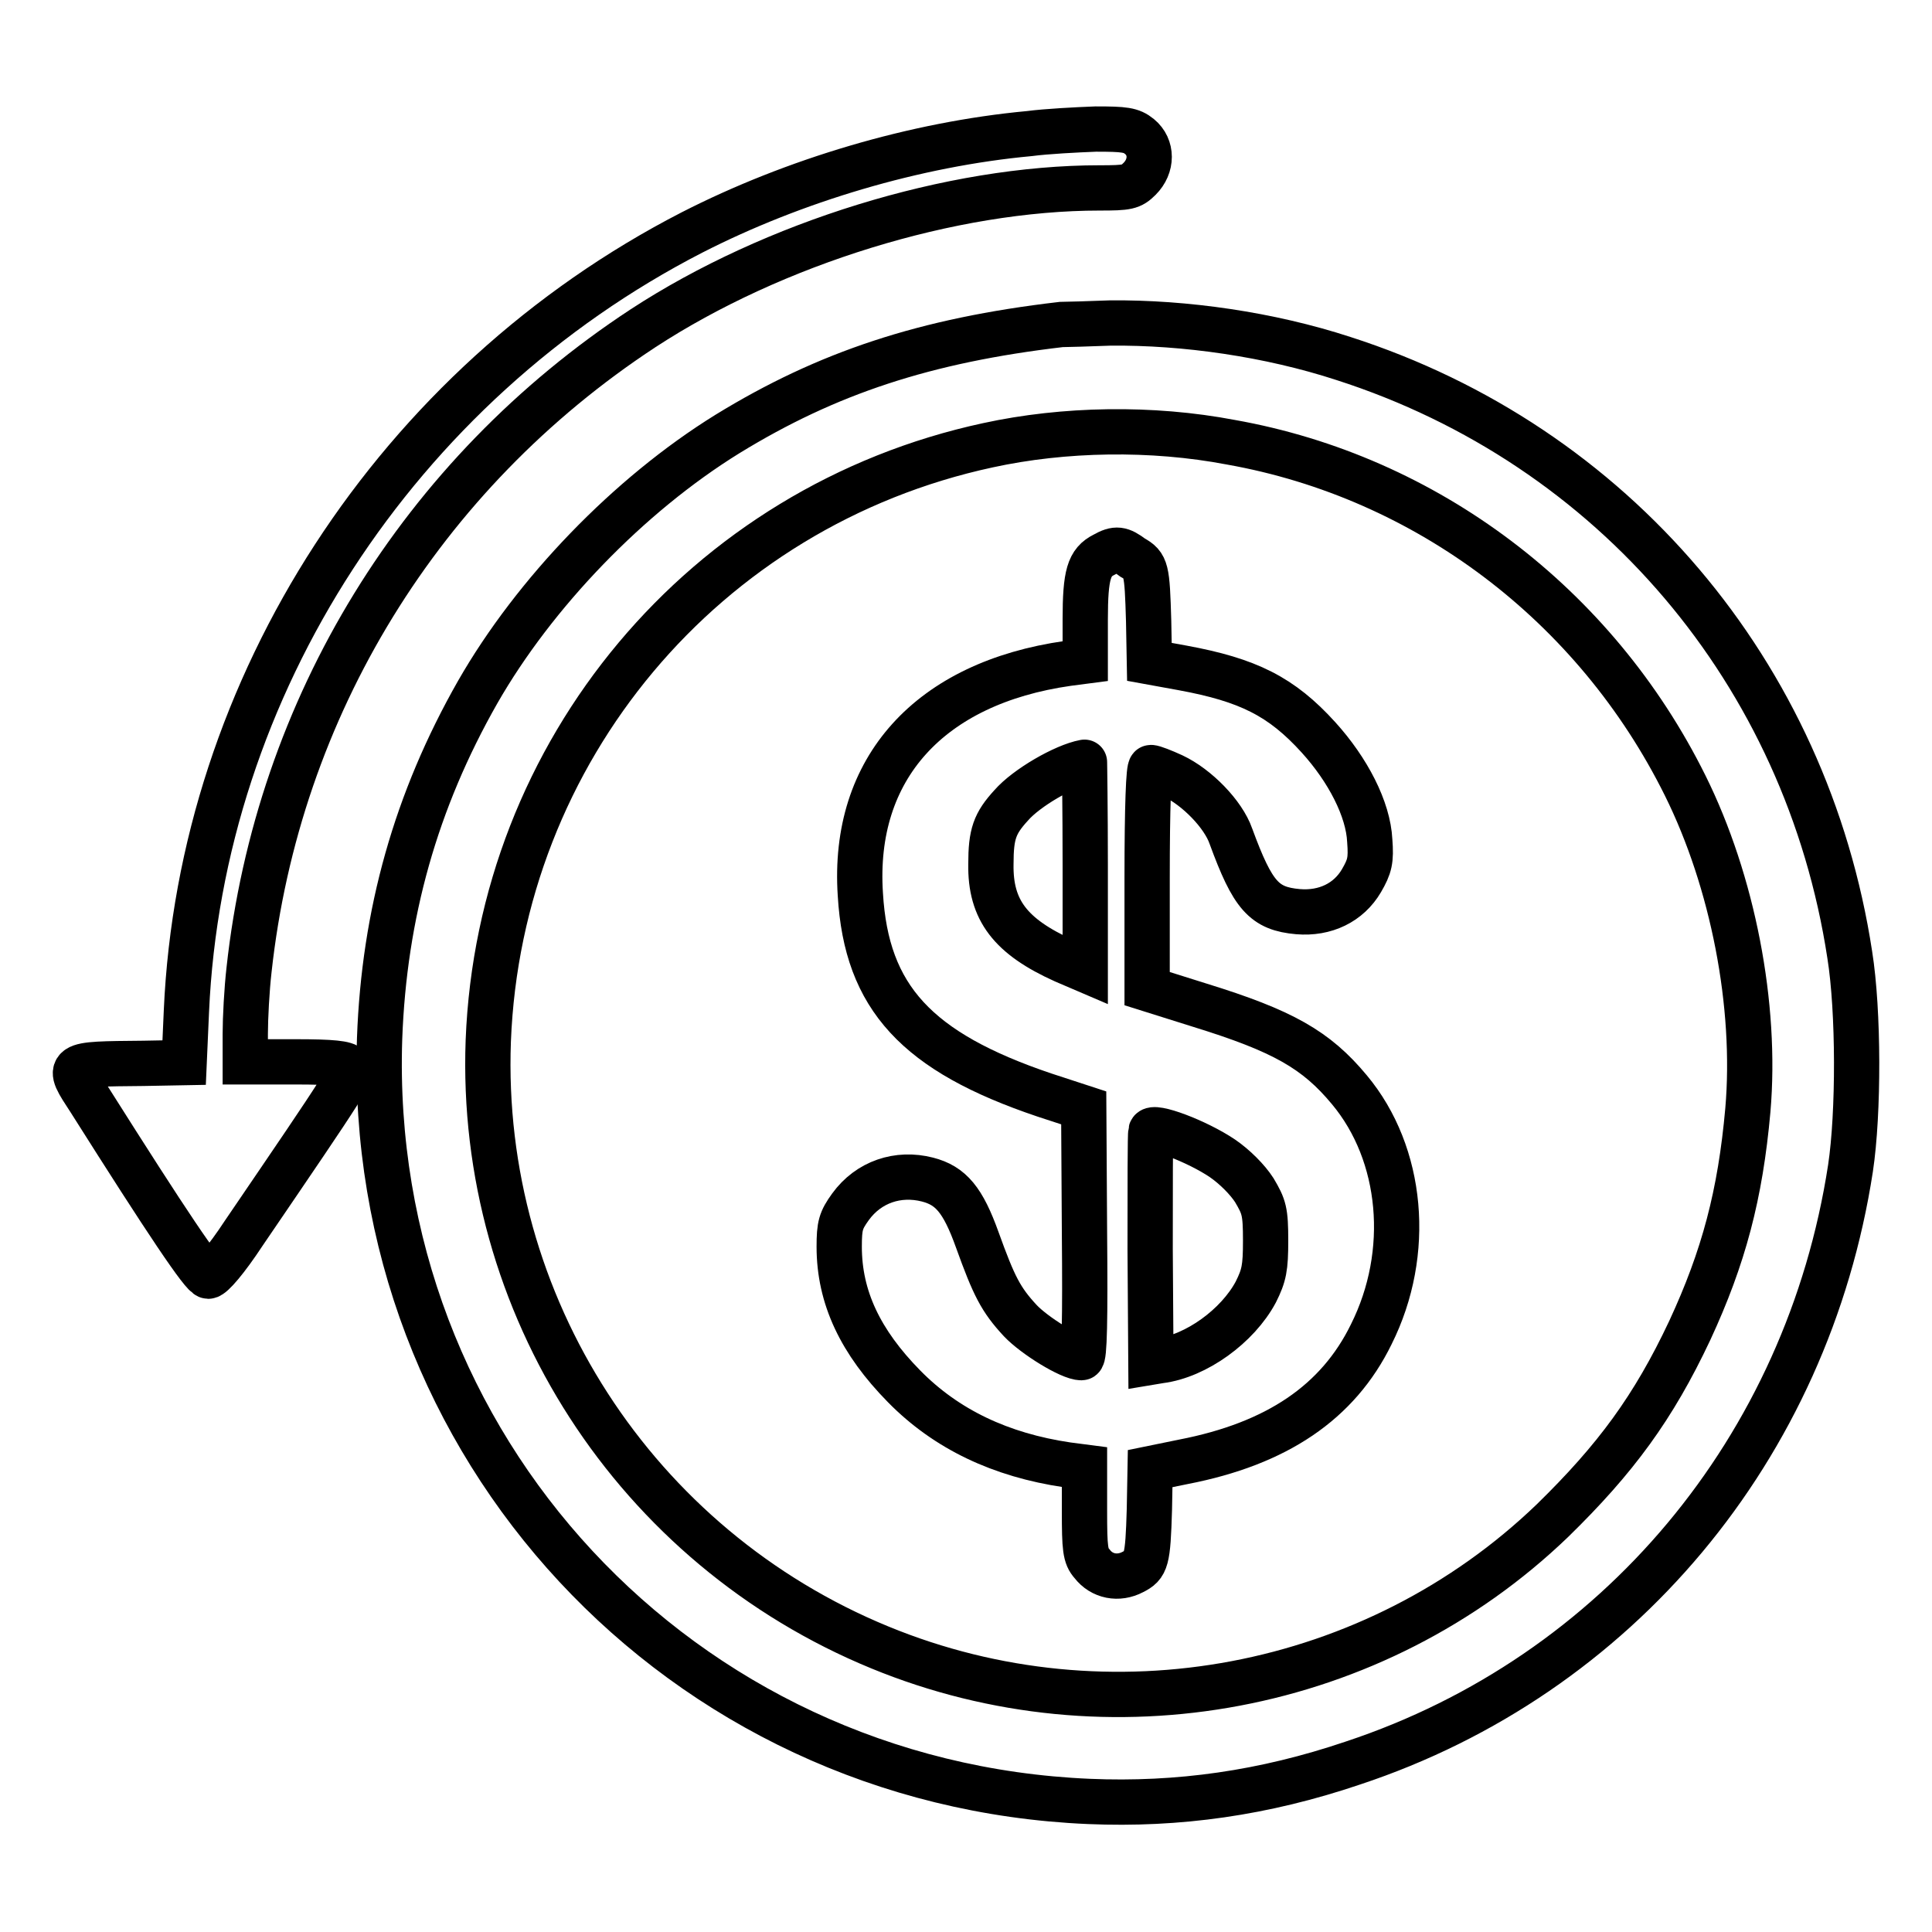
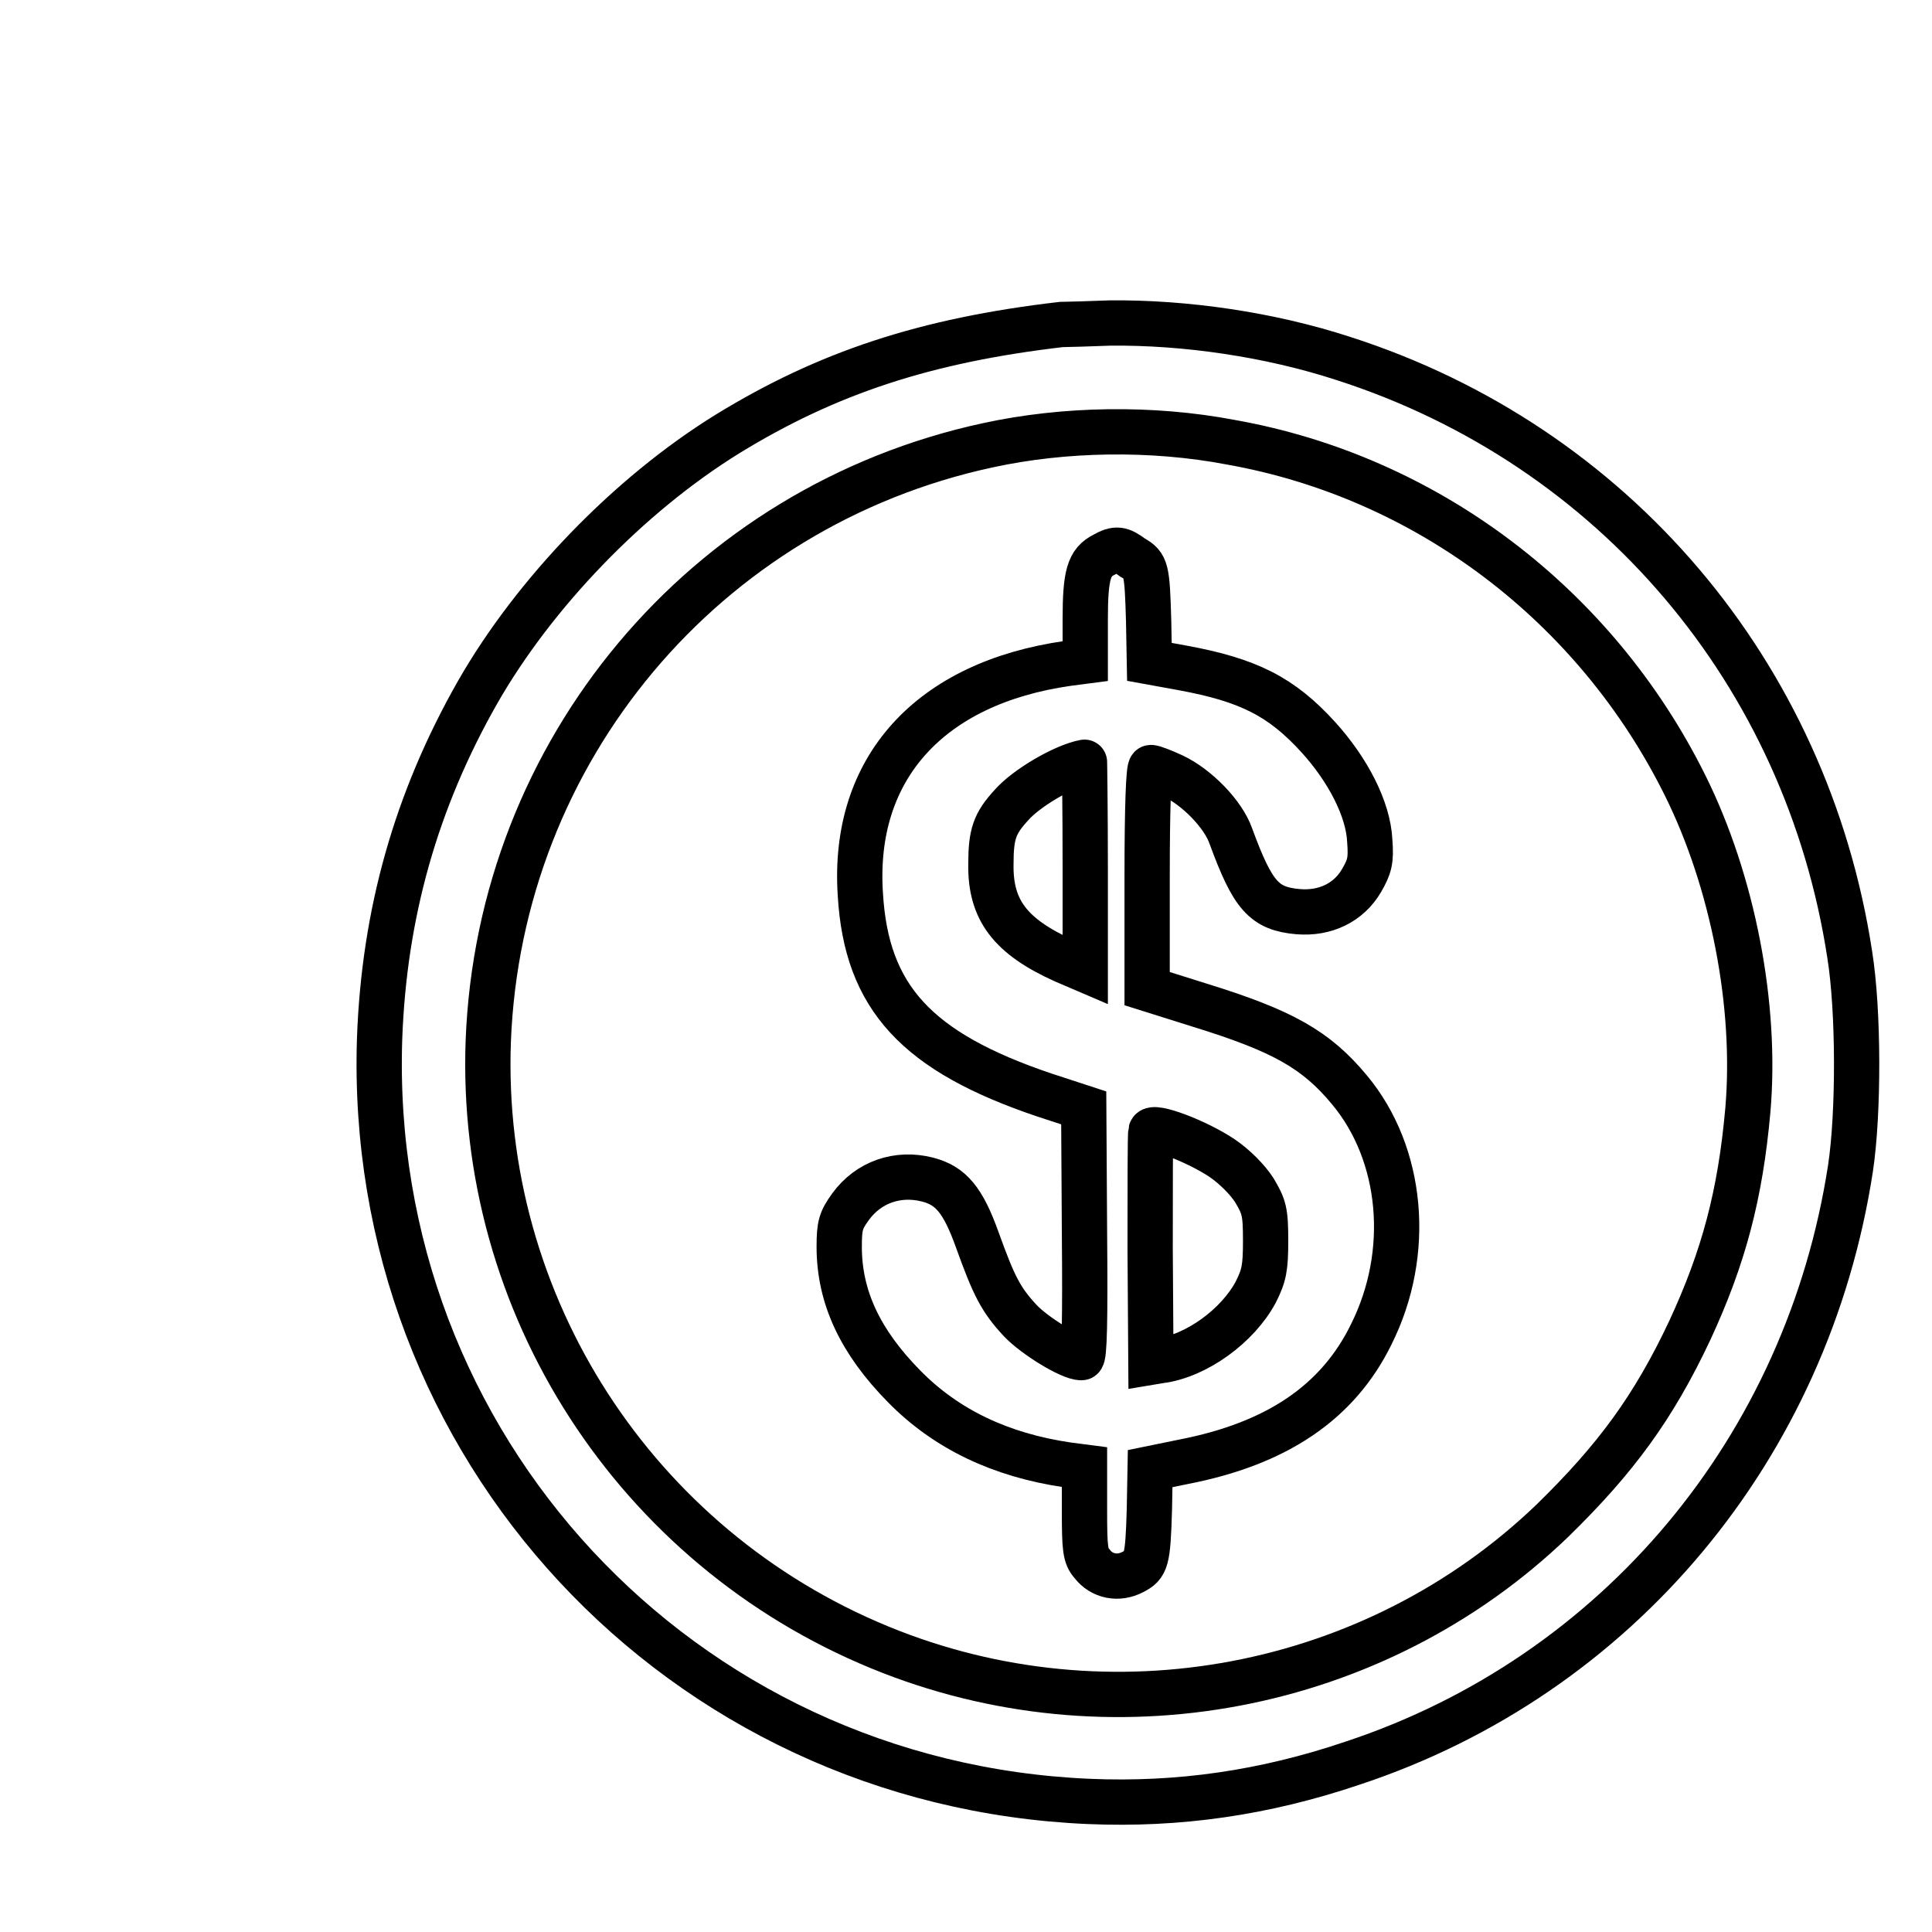
<svg xmlns="http://www.w3.org/2000/svg" version="1.1" x="0px" y="0px" viewBox="0 0 256 256" enable-background="new 0 0 256 256" xml:space="preserve">
  <g>
    <g>
      <g>
-         <path stroke-width="6" fill-opacity="0" stroke="#000000" d="M136.4,17.7c-15.1,1.4-31.2,6.2-44.7,13.1C52.6,50.9,26.6,90.9,24.7,134l-0.3,6.8l-5.4,0.1c-10.4,0.1-10.3,0-7.1,4.9c10.3,16.3,15,23.3,15.7,23.3c0.5,0,2.4-2.2,4.7-5.7c13.9-20.4,14.5-21.3,13.9-22c-0.4-0.5-2.1-0.7-7.1-0.7h-6.6v-3.7c0-2.1,0.2-5.9,0.5-8.5c3.8-34.8,22.8-65.7,52.2-85c17.3-11.3,40.9-18.6,60.5-18.6c3.7,0,4.2-0.1,5.3-1.2c1.7-1.7,1.7-4.2,0-5.6c-1.1-0.9-2-1-5.8-1C142.6,17.2,138.7,17.4,136.4,17.7z" />
        <path stroke-width="6" fill-opacity="0" stroke="#000000" d="M140.6,43c-18,2.1-31,6.4-44.2,14.5c-13.1,8.1-25.6,21.1-33.1,34.2c-8.2,14.4-12.4,29.4-13,45.9c-1.8,54,39.8,98.8,94,101.1c11.8,0.5,23.2-1.1,35-5.1c35-11.6,60.2-41.7,65.9-78.8c1.1-7.3,1.1-20.8-0.1-28.3C239.4,89.2,213.8,59,178,47.5c-9.8-3.2-21-4.8-30.9-4.7C144.3,42.9,141.4,43,140.6,43z M163.1,58.6c25.9,4.6,48.3,21.5,60.2,45.5c6.3,12.7,9.5,29.1,8.3,43c-1,11.2-3.2,19.5-7.7,29.2c-4.8,10.2-9.8,17-18.2,25.2c-23.5,22.6-58.7,29.3-89.1,16.8c-32.4-13.3-53.2-45.4-51.9-80.4c1.5-38.4,28.6-70.8,66.2-78.9C141,56.8,152.6,56.6,163.1,58.6z" />
        <path stroke-width="6" fill-opacity="0" stroke="#000000" d="M146.3,73.5c-2,1-2.5,2.6-2.5,8.6v5.5l-2.3,0.3c-18.3,2.6-28.6,13.9-27.5,30.6c0.8,13.7,7.5,20.9,24.4,26.6l5.2,1.7l0.1,16.6c0.1,11.5,0,16.5-0.4,16.5c-1.5,0-6.2-2.9-8.1-4.9c-2.6-2.8-3.5-4.6-5.7-10.7c-1.9-5.3-3.5-7.2-6.6-8c-3.9-1-7.8,0.3-10.2,3.6c-1.3,1.8-1.5,2.5-1.5,5.3c0,6.7,2.8,12.6,8.6,18.5c5.6,5.7,12.8,9.1,21.6,10.4l2.3,0.3v5.8c0,5,0.1,6,1,7c1.3,1.7,3.5,2.1,5.4,1.1c1.8-0.9,2-1.5,2.2-8.3l0.1-5.4l4.4-0.9c12.4-2.4,20.5-7.9,24.9-16.9c5.4-10.8,4.2-23.9-2.9-32.4c-4.4-5.3-8.8-7.8-19.8-11.2l-7-2.2v-14.6c0-9.6,0.2-14.7,0.5-14.7s1.6,0.5,2.9,1.1c3.2,1.5,6.7,5.1,7.7,8c2.9,7.9,4.4,9.6,8.9,10c3.6,0.3,6.7-1.2,8.4-4.1c1.1-1.9,1.3-2.7,1.1-5.3c-0.2-4.2-2.9-9.4-6.8-13.7c-4.9-5.4-9.3-7.6-18-9.2l-4.4-0.8l-0.1-5.4c-0.2-6.9-0.3-7.4-2.1-8.4C148.5,72.7,147.9,72.6,146.3,73.5z M143.8,114.7v13.8l-2.8-1.2c-7.1-3.2-9.8-6.7-9.7-12.8c0-4,0.5-5.4,2.7-7.8c2-2.3,7-5.2,9.7-5.7C143.7,100.9,143.8,107.1,143.8,114.7z M162,153.5c1.6,1.1,3.3,2.8,4.2,4.2c1.3,2.2,1.5,2.8,1.5,6.7c0,3.6-0.2,4.6-1.3,6.8c-2.4,4.5-7.9,8.5-12.7,9.1l-1.2,0.2l-0.1-15c0-8.3,0-15.3,0.1-15.6C152.7,149,158.6,151.2,162,153.5z" />
      </g>
    </g>
  </g>
</svg>